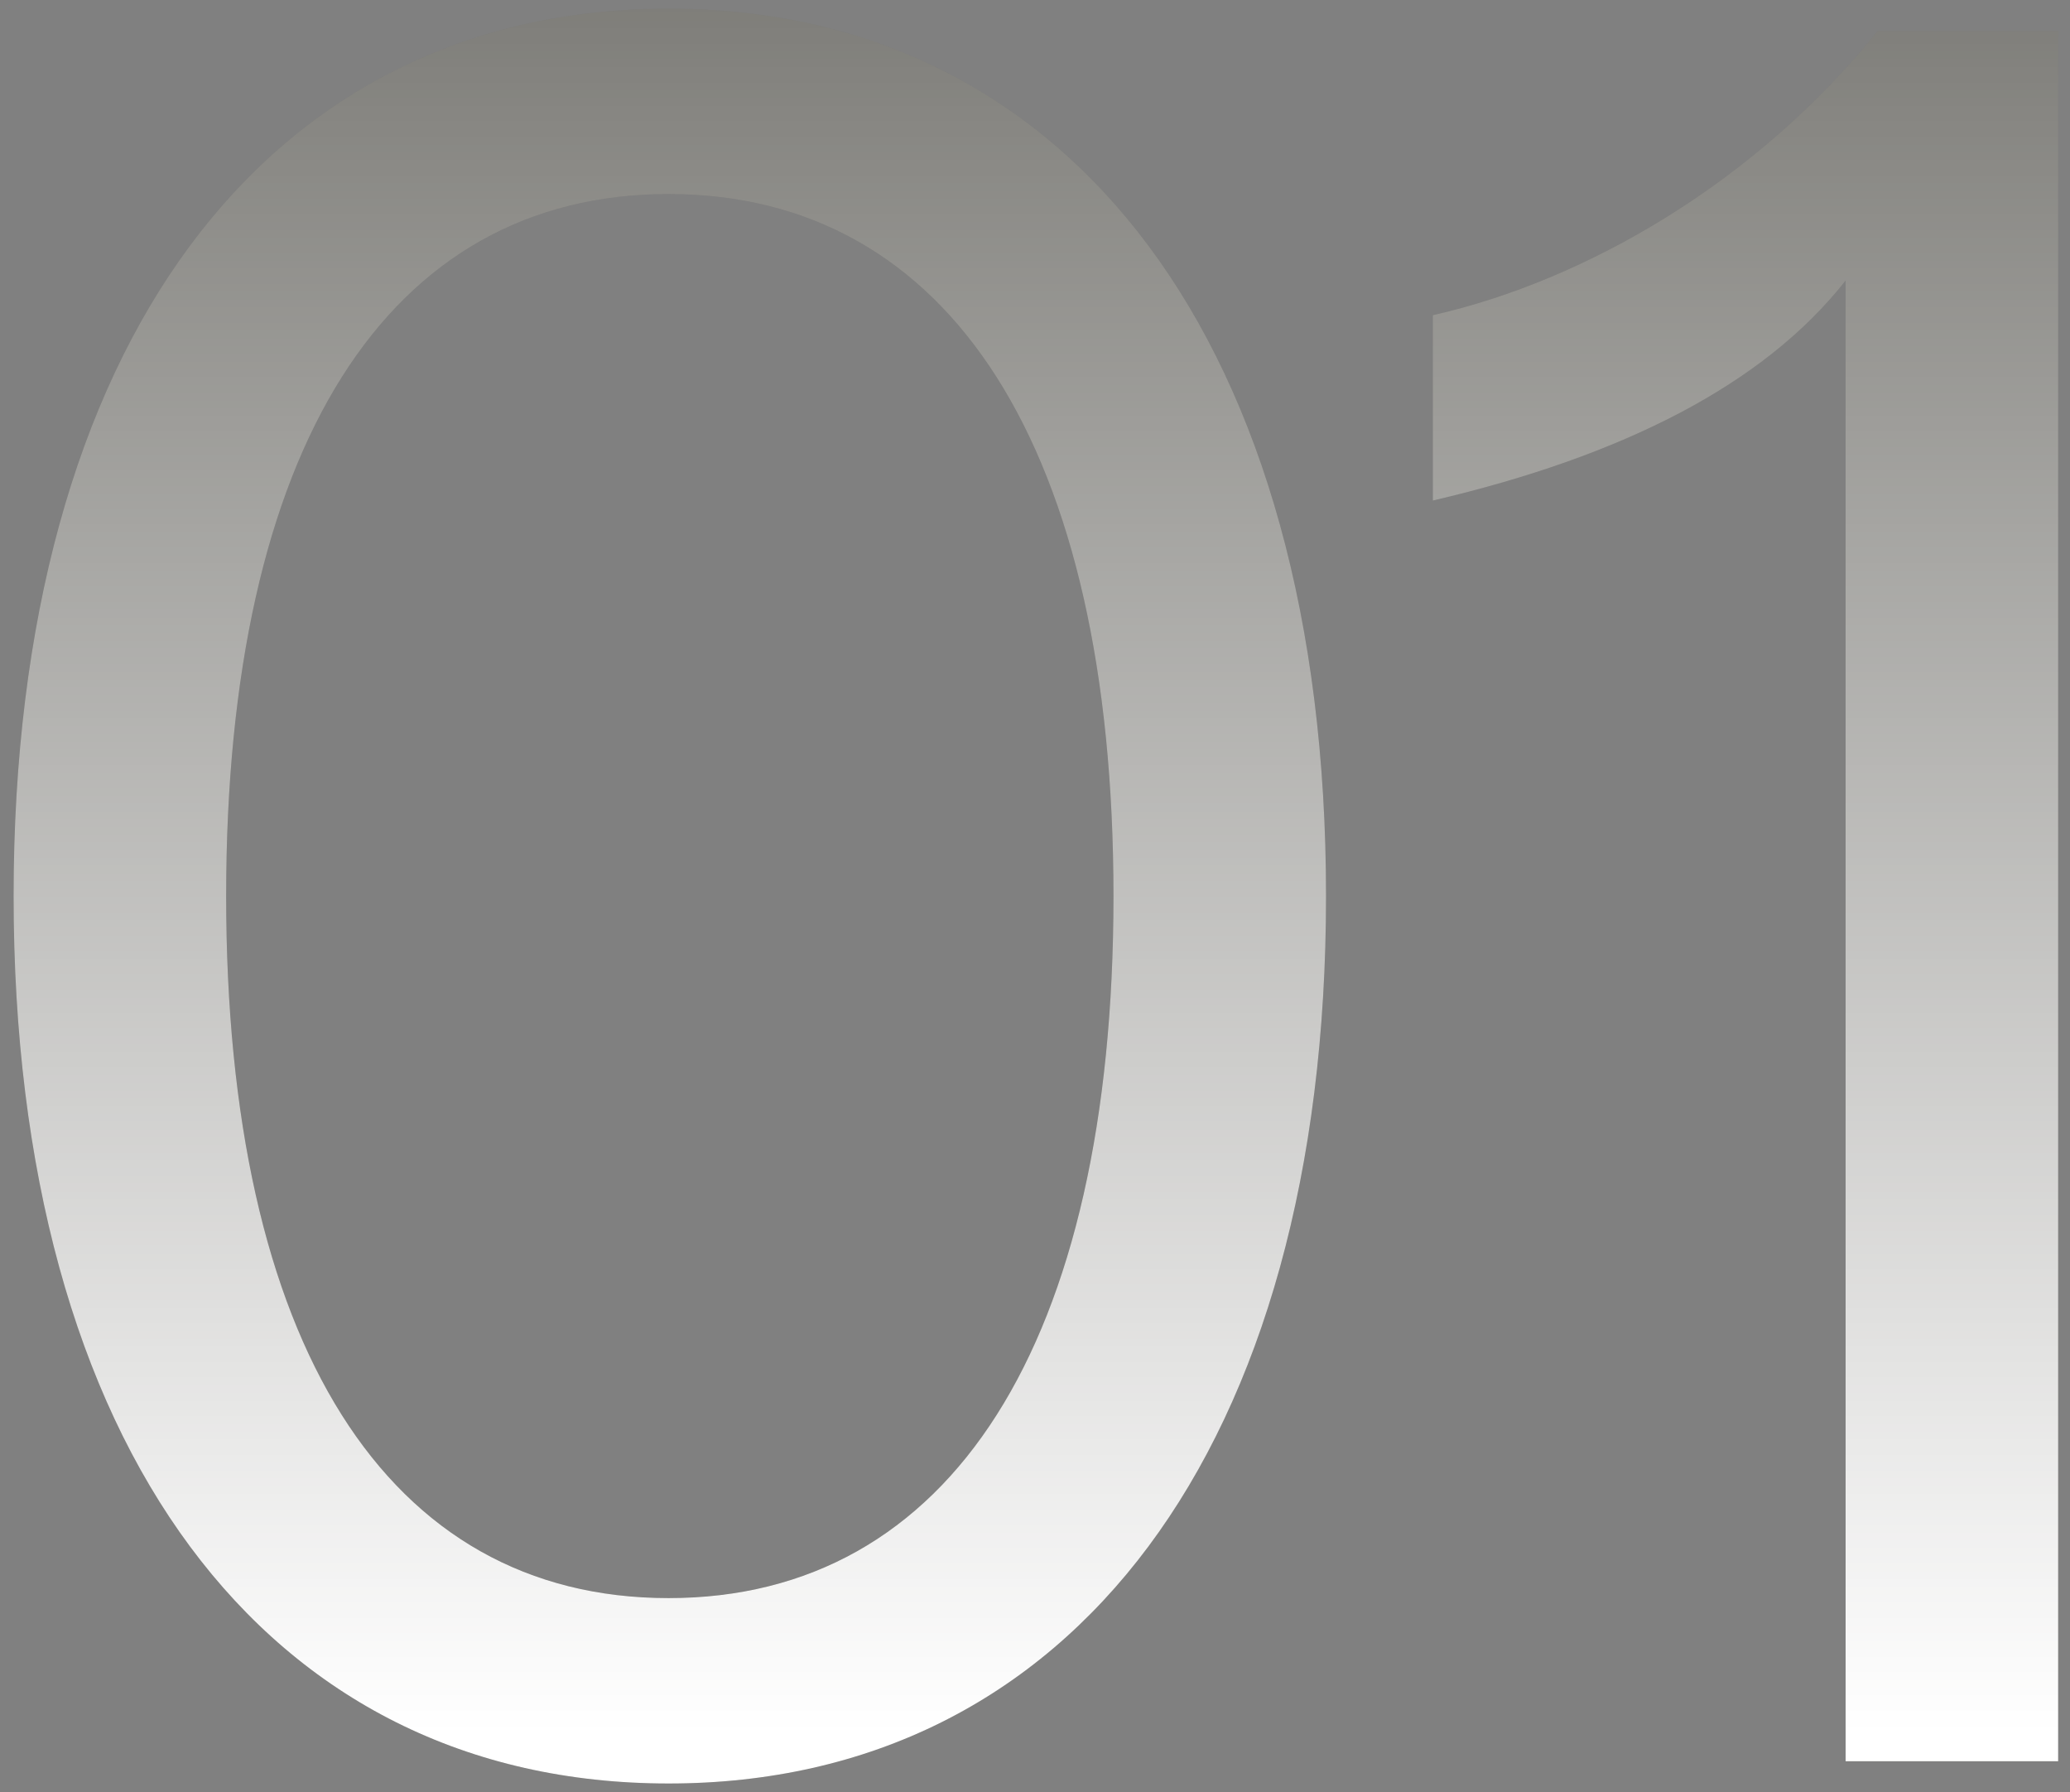
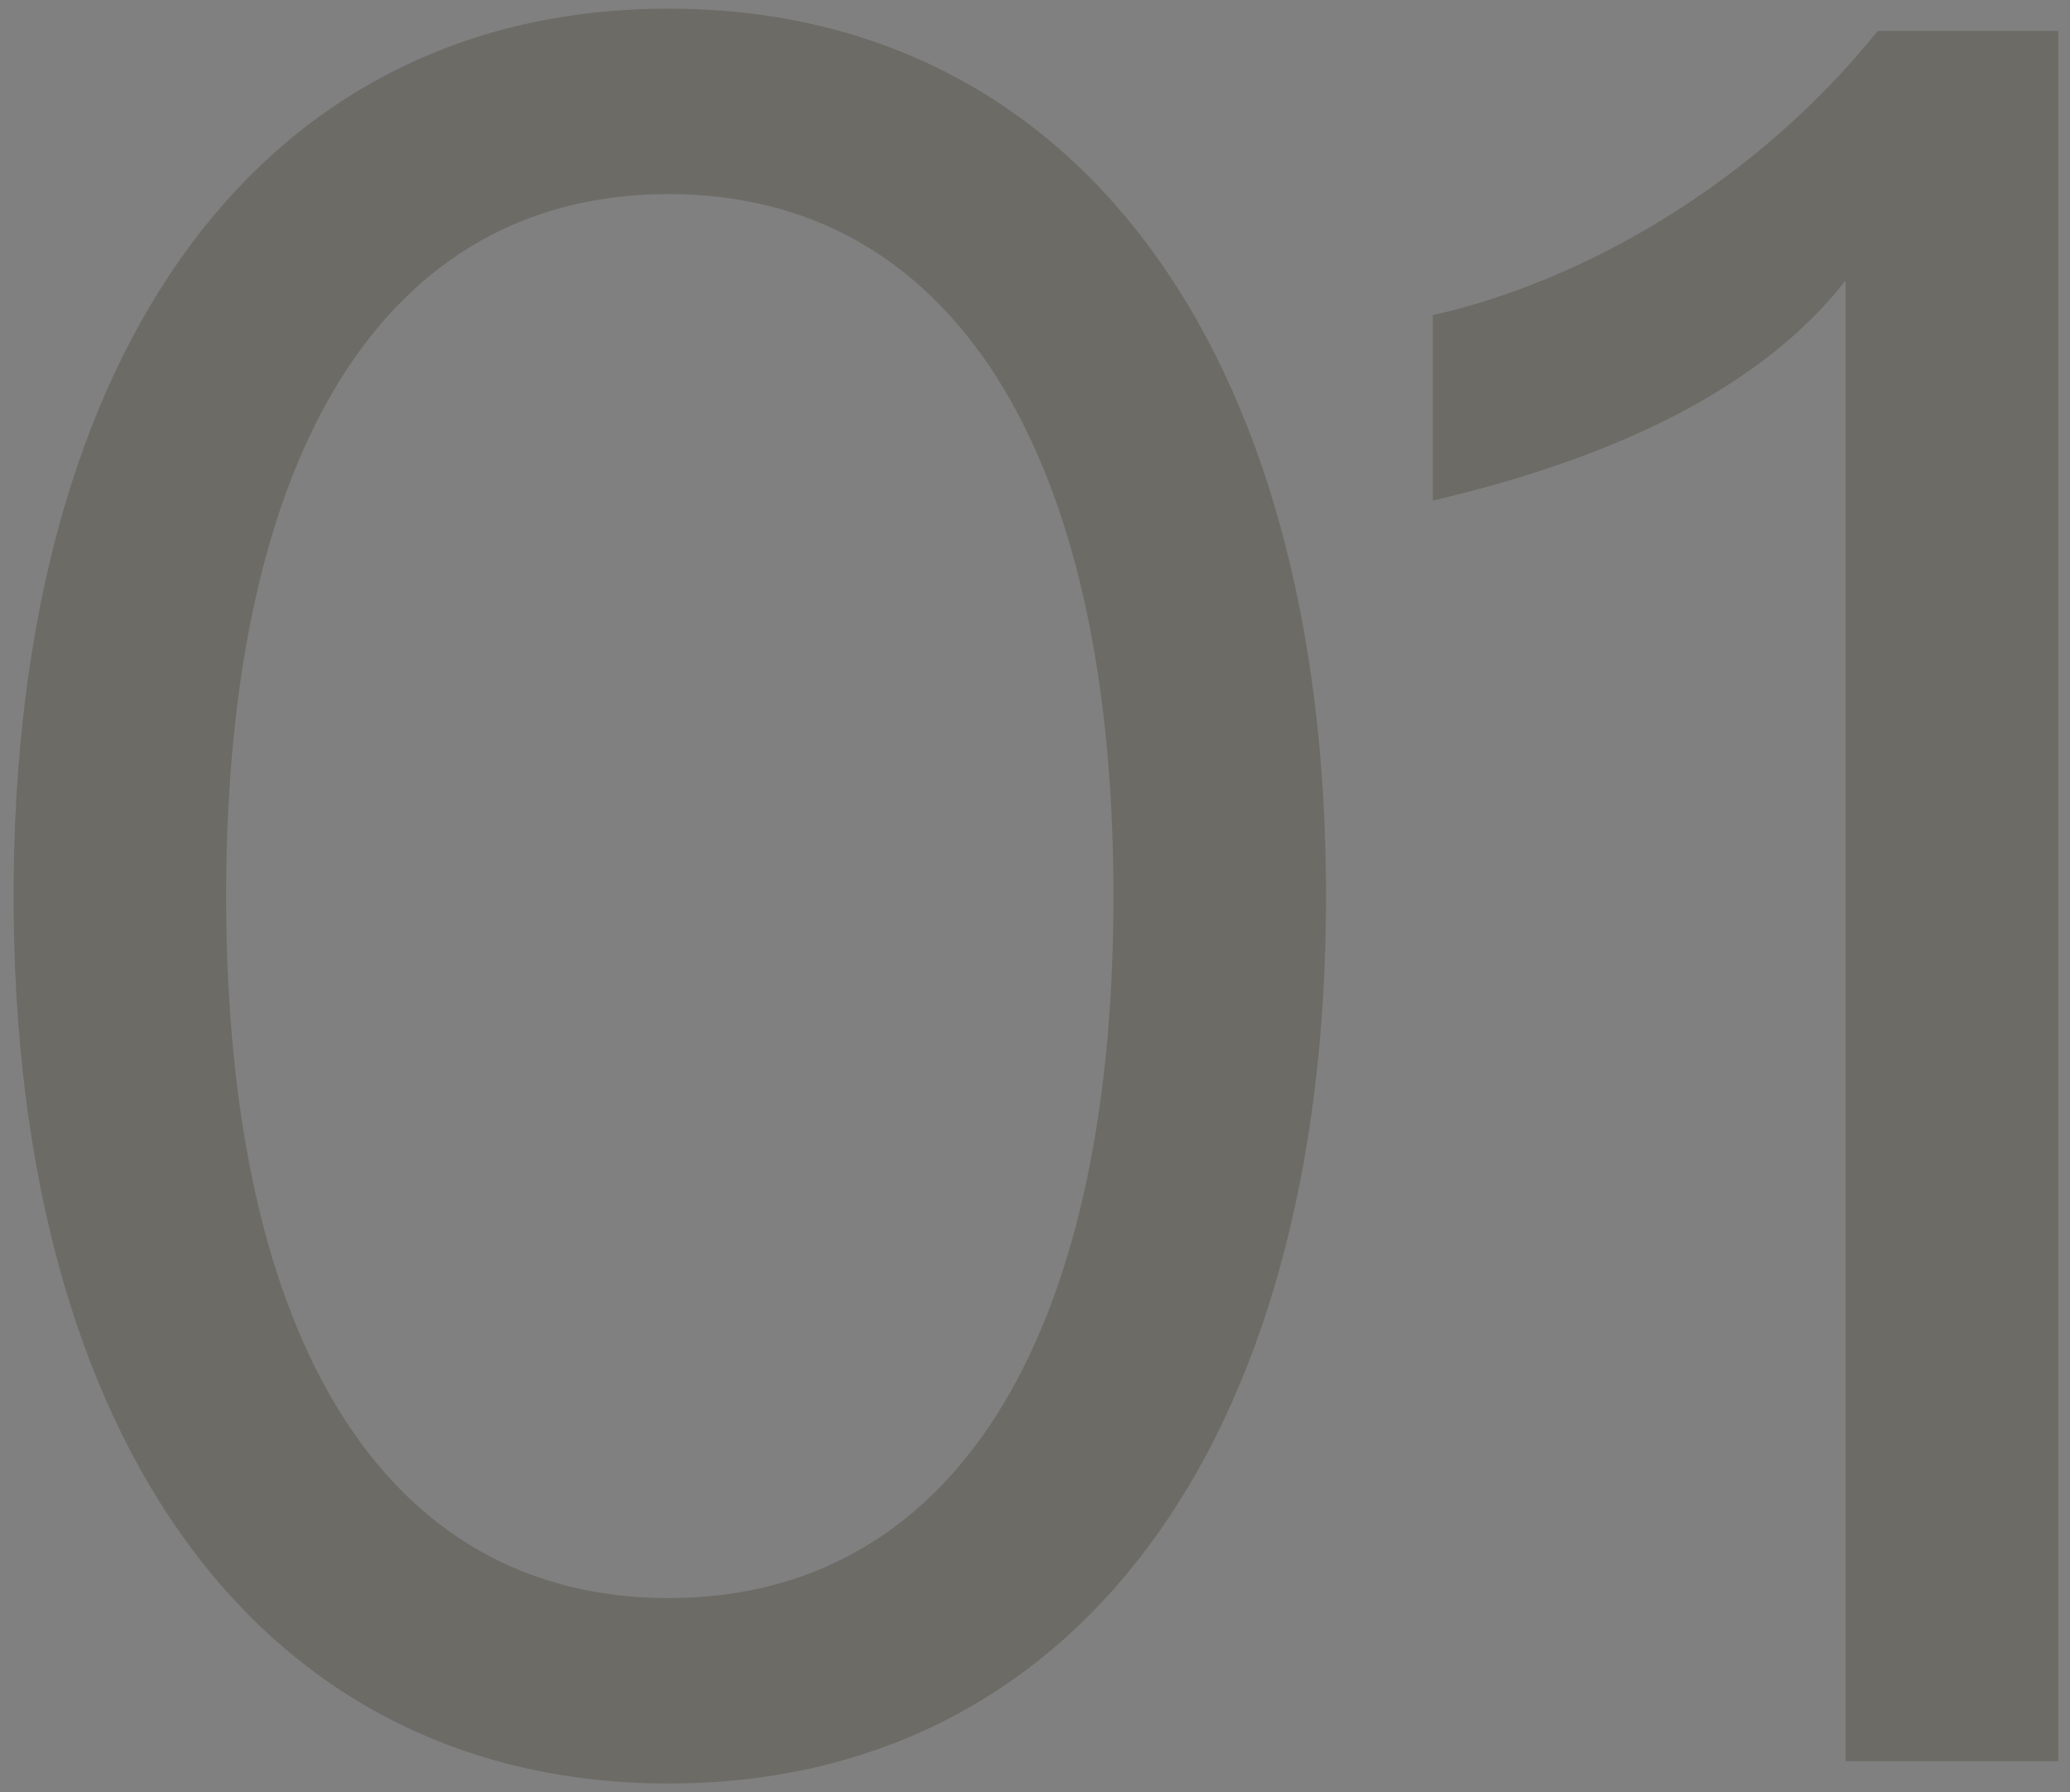
<svg xmlns="http://www.w3.org/2000/svg" fill="none" viewBox="0 0 134 116" height="116" width="134">
  <rect x="0" y="0" width="134" height="116" fill="#808080" stroke="none" />
  <path fill-opacity="0.5" fill="#58574D" d="M43.28 115.44C17.2 115.44 0.88 93.68 0.88 58C0.88 22.32 17.2 0.56 43.28 0.56C69.36 0.56 85.84 22.32 85.84 58C85.84 93.68 69.36 115.44 43.28 115.44ZM43.28 103.44C61.52 103.44 72.08 86.96 72.08 58C72.08 29.04 61.52 12.56 43.28 12.56C25.04 12.56 14.64 29.04 14.64 58C14.64 86.96 25.04 103.44 43.28 103.44ZM133.234 114H119.474V18.16C114.194 24.88 105.074 29.52 92.754 32.4V20.4C102.674 18.16 113.714 11.76 121.554 2H133.234V114Z" />
-   <path fill="url(#paint0_linear_141_421)" d="M43.28 115.44C17.2 115.44 0.88 93.68 0.88 58C0.88 22.32 17.2 0.56 43.28 0.56C69.36 0.56 85.84 22.32 85.84 58C85.84 93.68 69.36 115.44 43.28 115.44ZM43.28 103.44C61.52 103.44 72.08 86.96 72.08 58C72.08 29.04 61.52 12.56 43.28 12.56C25.04 12.56 14.64 29.04 14.64 58C14.64 86.96 25.04 103.44 43.28 103.44ZM133.234 114H119.474V18.16C114.194 24.88 105.074 29.52 92.754 32.4V20.4C102.674 18.16 113.714 11.76 121.554 2H133.234V114Z" />
  <defs>
    <linearGradient gradientUnits="userSpaceOnUse" y2="112" x2="70.5" y1="-16" x1="70.5" id="paint0_linear_141_421">
      <stop stop-opacity="0" stop-color="white" />
      <stop stop-color="white" offset="1" />
    </linearGradient>
  </defs>
</svg>